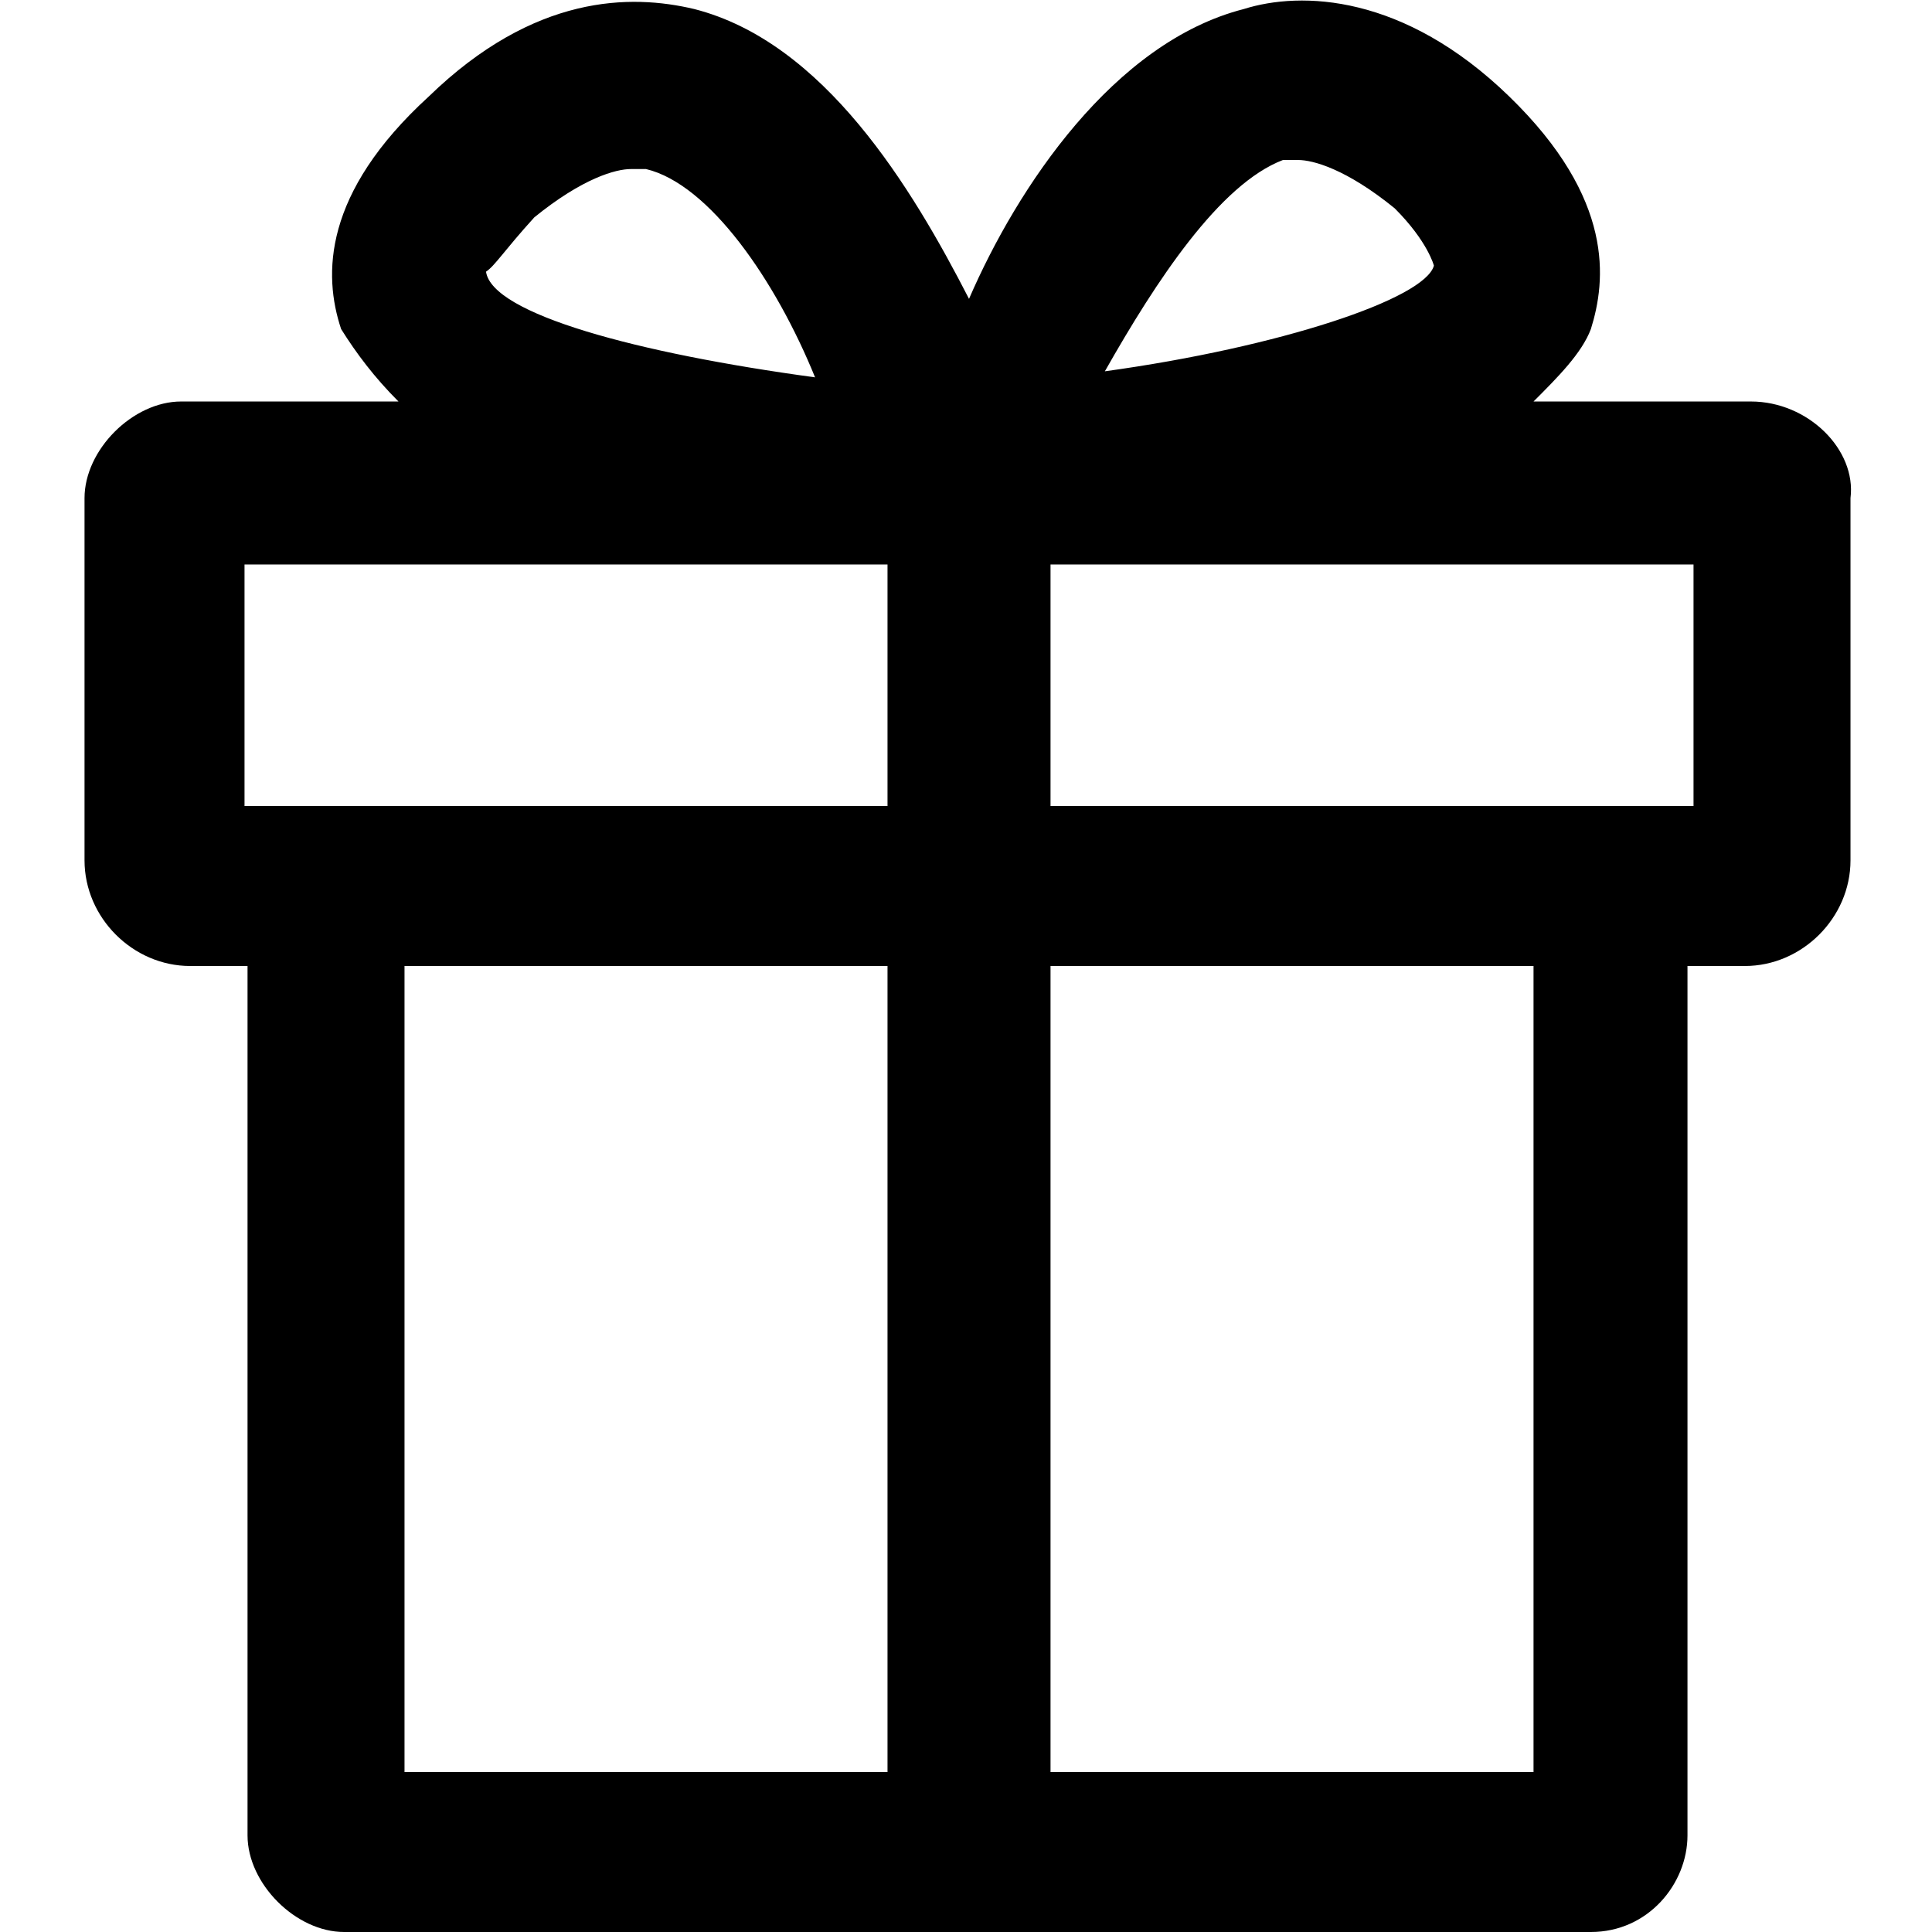
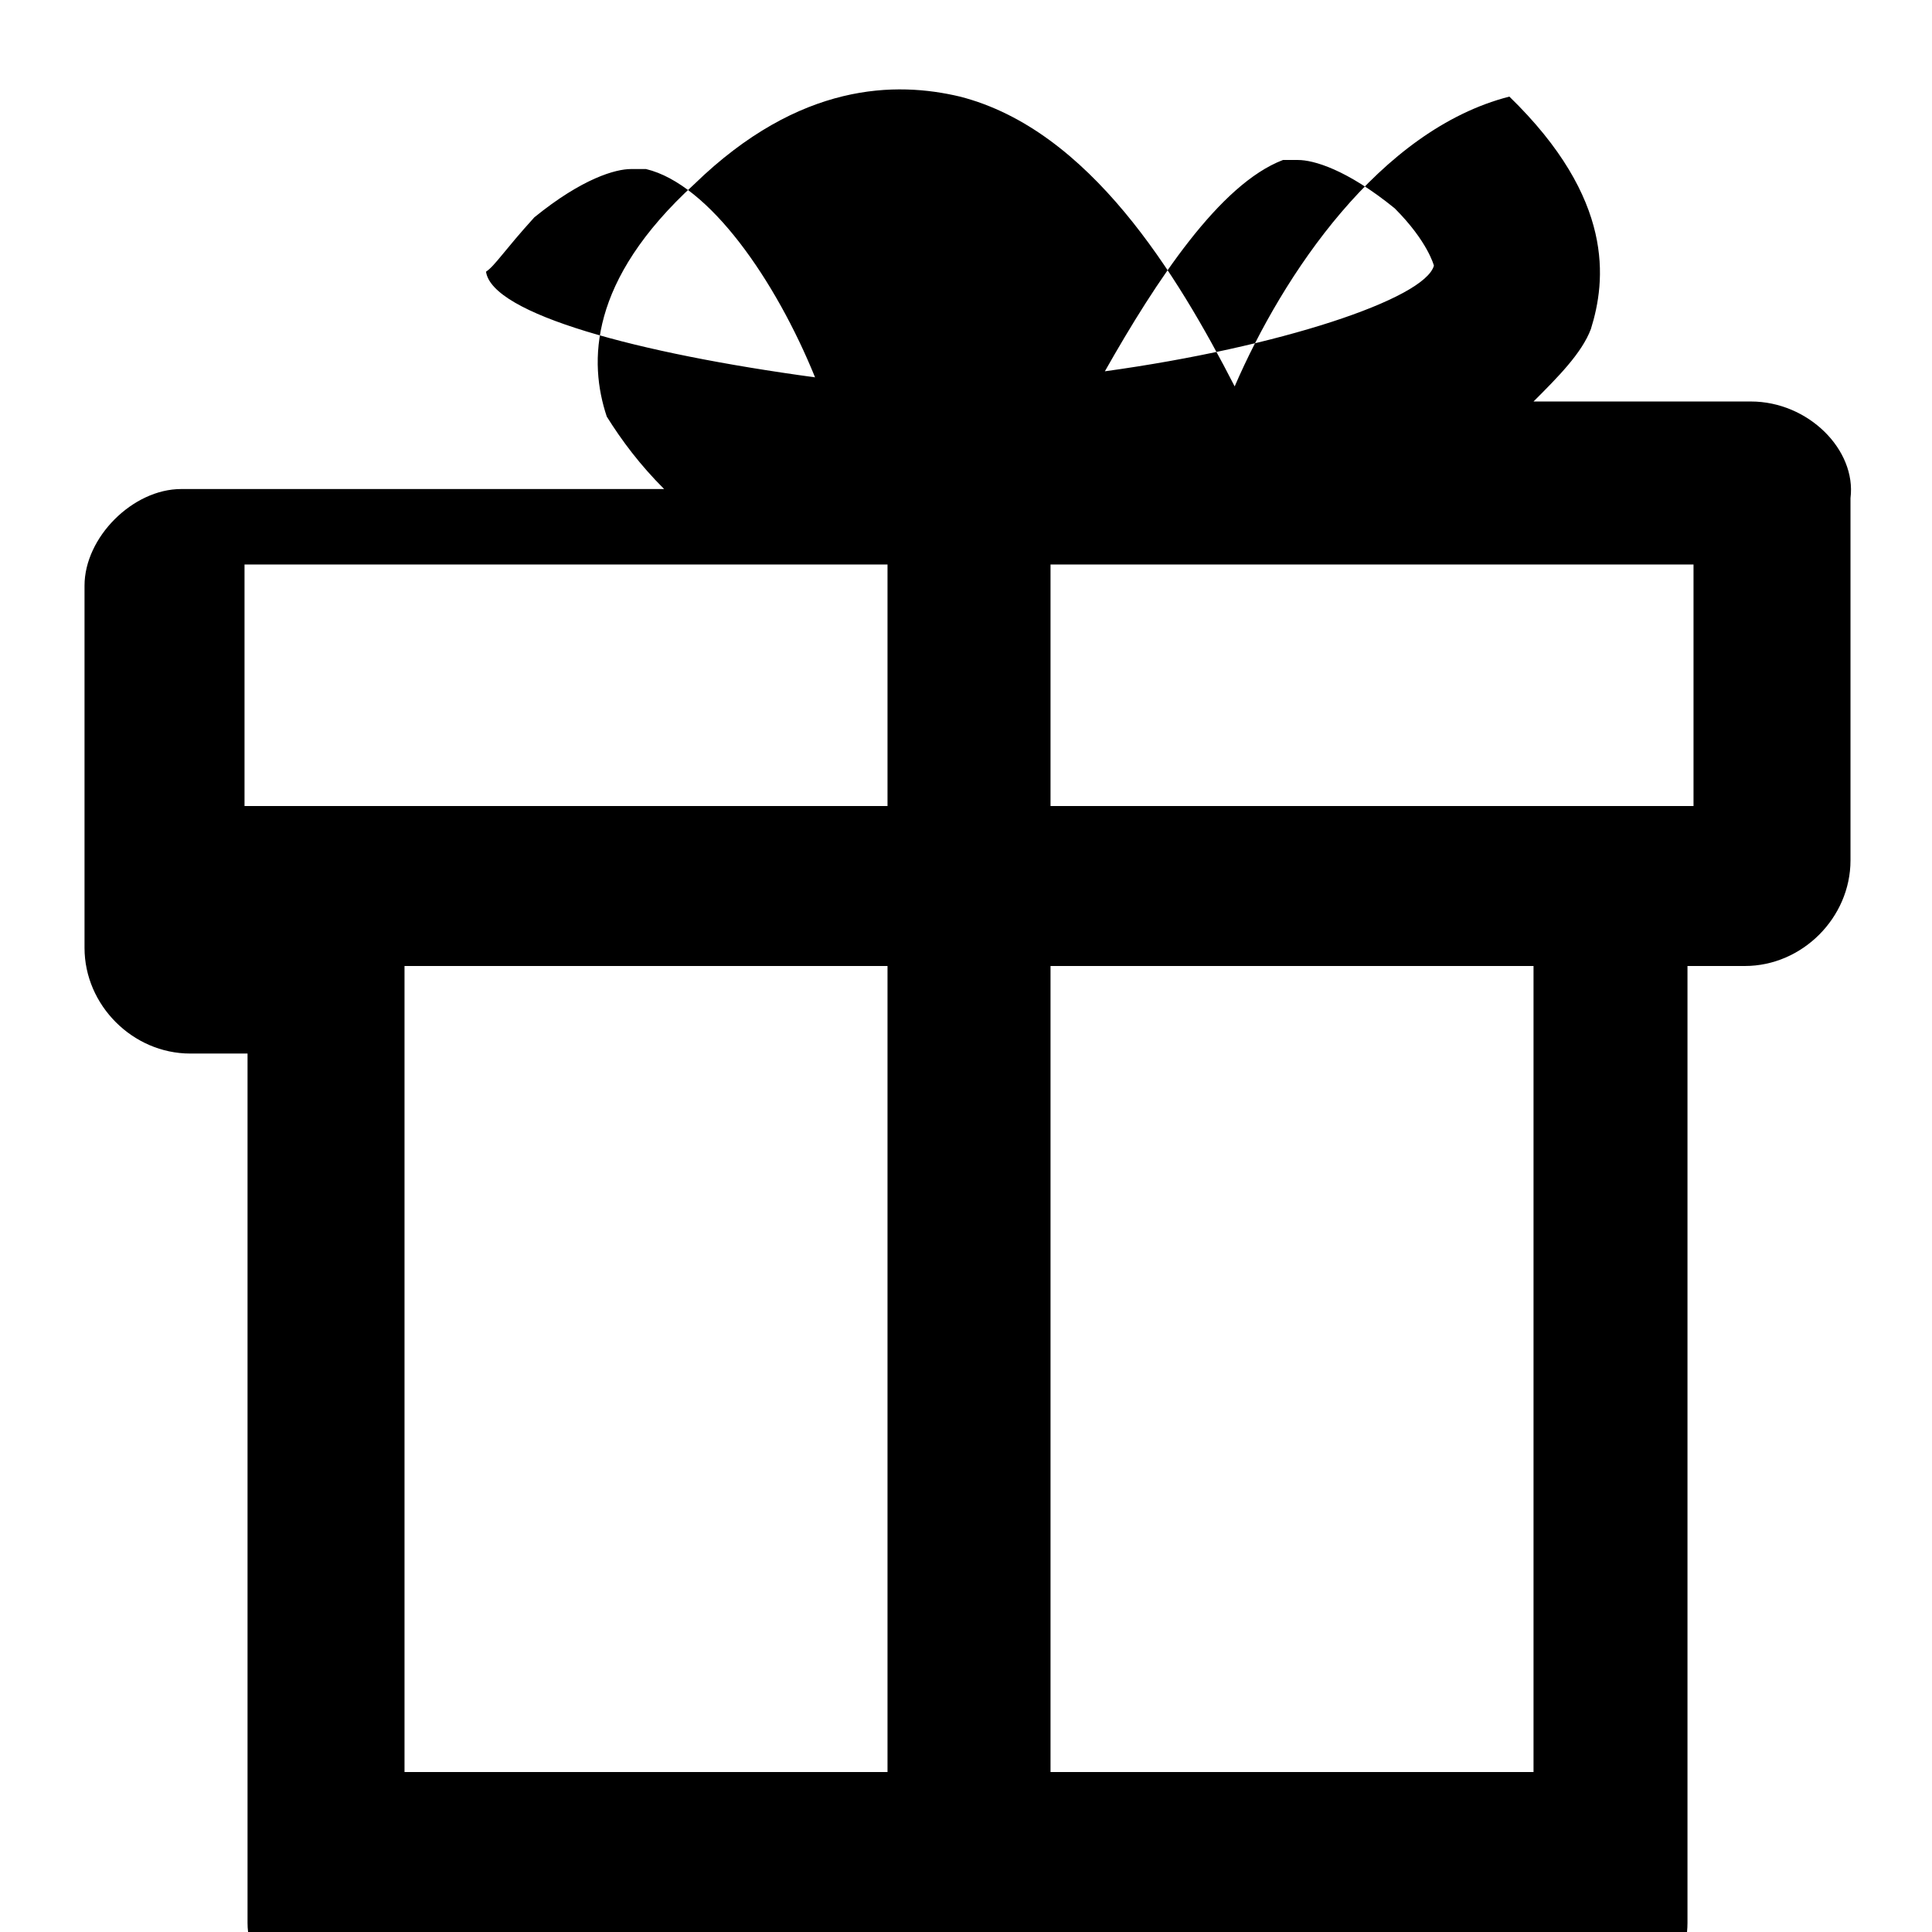
<svg xmlns="http://www.w3.org/2000/svg" id="Layer_2_1_" viewBox="0 0 64 64" style="enable-background:new 0 0 64 64;">
-   <path d="M58 13.3h-7.2c.8-.8 1.6-1.6 1.9-2.4.5-1.6.8-4.3-2.7-7.7S43.1-.3 41.2.3c-4.3 1.1-7.5 5.9-9.1 9.6-1.9-3.7-4.8-8.5-9.1-9.6-2.1-.5-5.3-.5-8.8 2.9-3.5 3.2-3.5 5.9-2.9 7.7.5.8 1.1 1.6 1.9 2.4H6c-1.6.0-3.2 1.6-3.2 3.2v12c0 1.9 1.6 3.5 3.5 3.5h1.9v28.8c0 1.6 1.6 3.2 3.2 3.2h41.3c1.9.0 3.2-1.6 3.2-3.2V32h1.9c1.9.0 3.5-1.6 3.5-3.5v-12C61.5 14.9 59.9 13.3 58 13.3zm-15.5-8s.3.0.5.0c.5.0 1.6.3 3.2 1.6 1.1 1.1 1.3 1.9 1.3 1.9-.3 1.1-5.1 2.7-10.9 3.5 1.7-3 3.8-6.2 5.9-7zM17.7 7.2c1.6-1.3 2.7-1.6 3.2-1.6.3.0.5.0.5.0 2.1.5 4.3 3.7 5.6 6.9-5.9-.8-10.7-2.1-10.9-3.5C16.4 8.8 16.7 8.3 17.7 7.2zM8.1 18.7h21.3v8H11.3 8.1v-8zM13.4 32h16v26.7h-16V32zM50.8 58.7h-16V32h16V58.7zm5.3-32h-3.2H34.8v-8h21.3v8z" />
+   <path d="M58 13.3h-7.2c.8-.8 1.6-1.6 1.9-2.4.5-1.6.8-4.3-2.7-7.7c-4.3 1.1-7.5 5.9-9.1 9.6-1.9-3.7-4.8-8.5-9.1-9.6-2.1-.5-5.3-.5-8.8 2.9-3.5 3.2-3.5 5.9-2.9 7.7.5.8 1.1 1.6 1.9 2.4H6c-1.6.0-3.2 1.6-3.2 3.2v12c0 1.9 1.6 3.5 3.5 3.5h1.9v28.8c0 1.6 1.6 3.2 3.2 3.2h41.3c1.9.0 3.2-1.6 3.2-3.2V32h1.9c1.9.0 3.5-1.6 3.5-3.5v-12C61.5 14.9 59.9 13.3 58 13.3zm-15.5-8s.3.0.5.0c.5.0 1.6.3 3.2 1.6 1.1 1.1 1.3 1.9 1.3 1.9-.3 1.1-5.1 2.7-10.9 3.5 1.7-3 3.8-6.2 5.9-7zM17.7 7.2c1.6-1.3 2.7-1.6 3.2-1.6.3.0.5.0.5.0 2.1.5 4.3 3.7 5.6 6.9-5.9-.8-10.7-2.1-10.9-3.5C16.4 8.8 16.7 8.3 17.7 7.2zM8.1 18.7h21.3v8H11.3 8.1v-8zM13.4 32h16v26.7h-16V32zM50.8 58.7h-16V32h16V58.7zm5.3-32h-3.2H34.8v-8h21.3v8z" />
</svg>